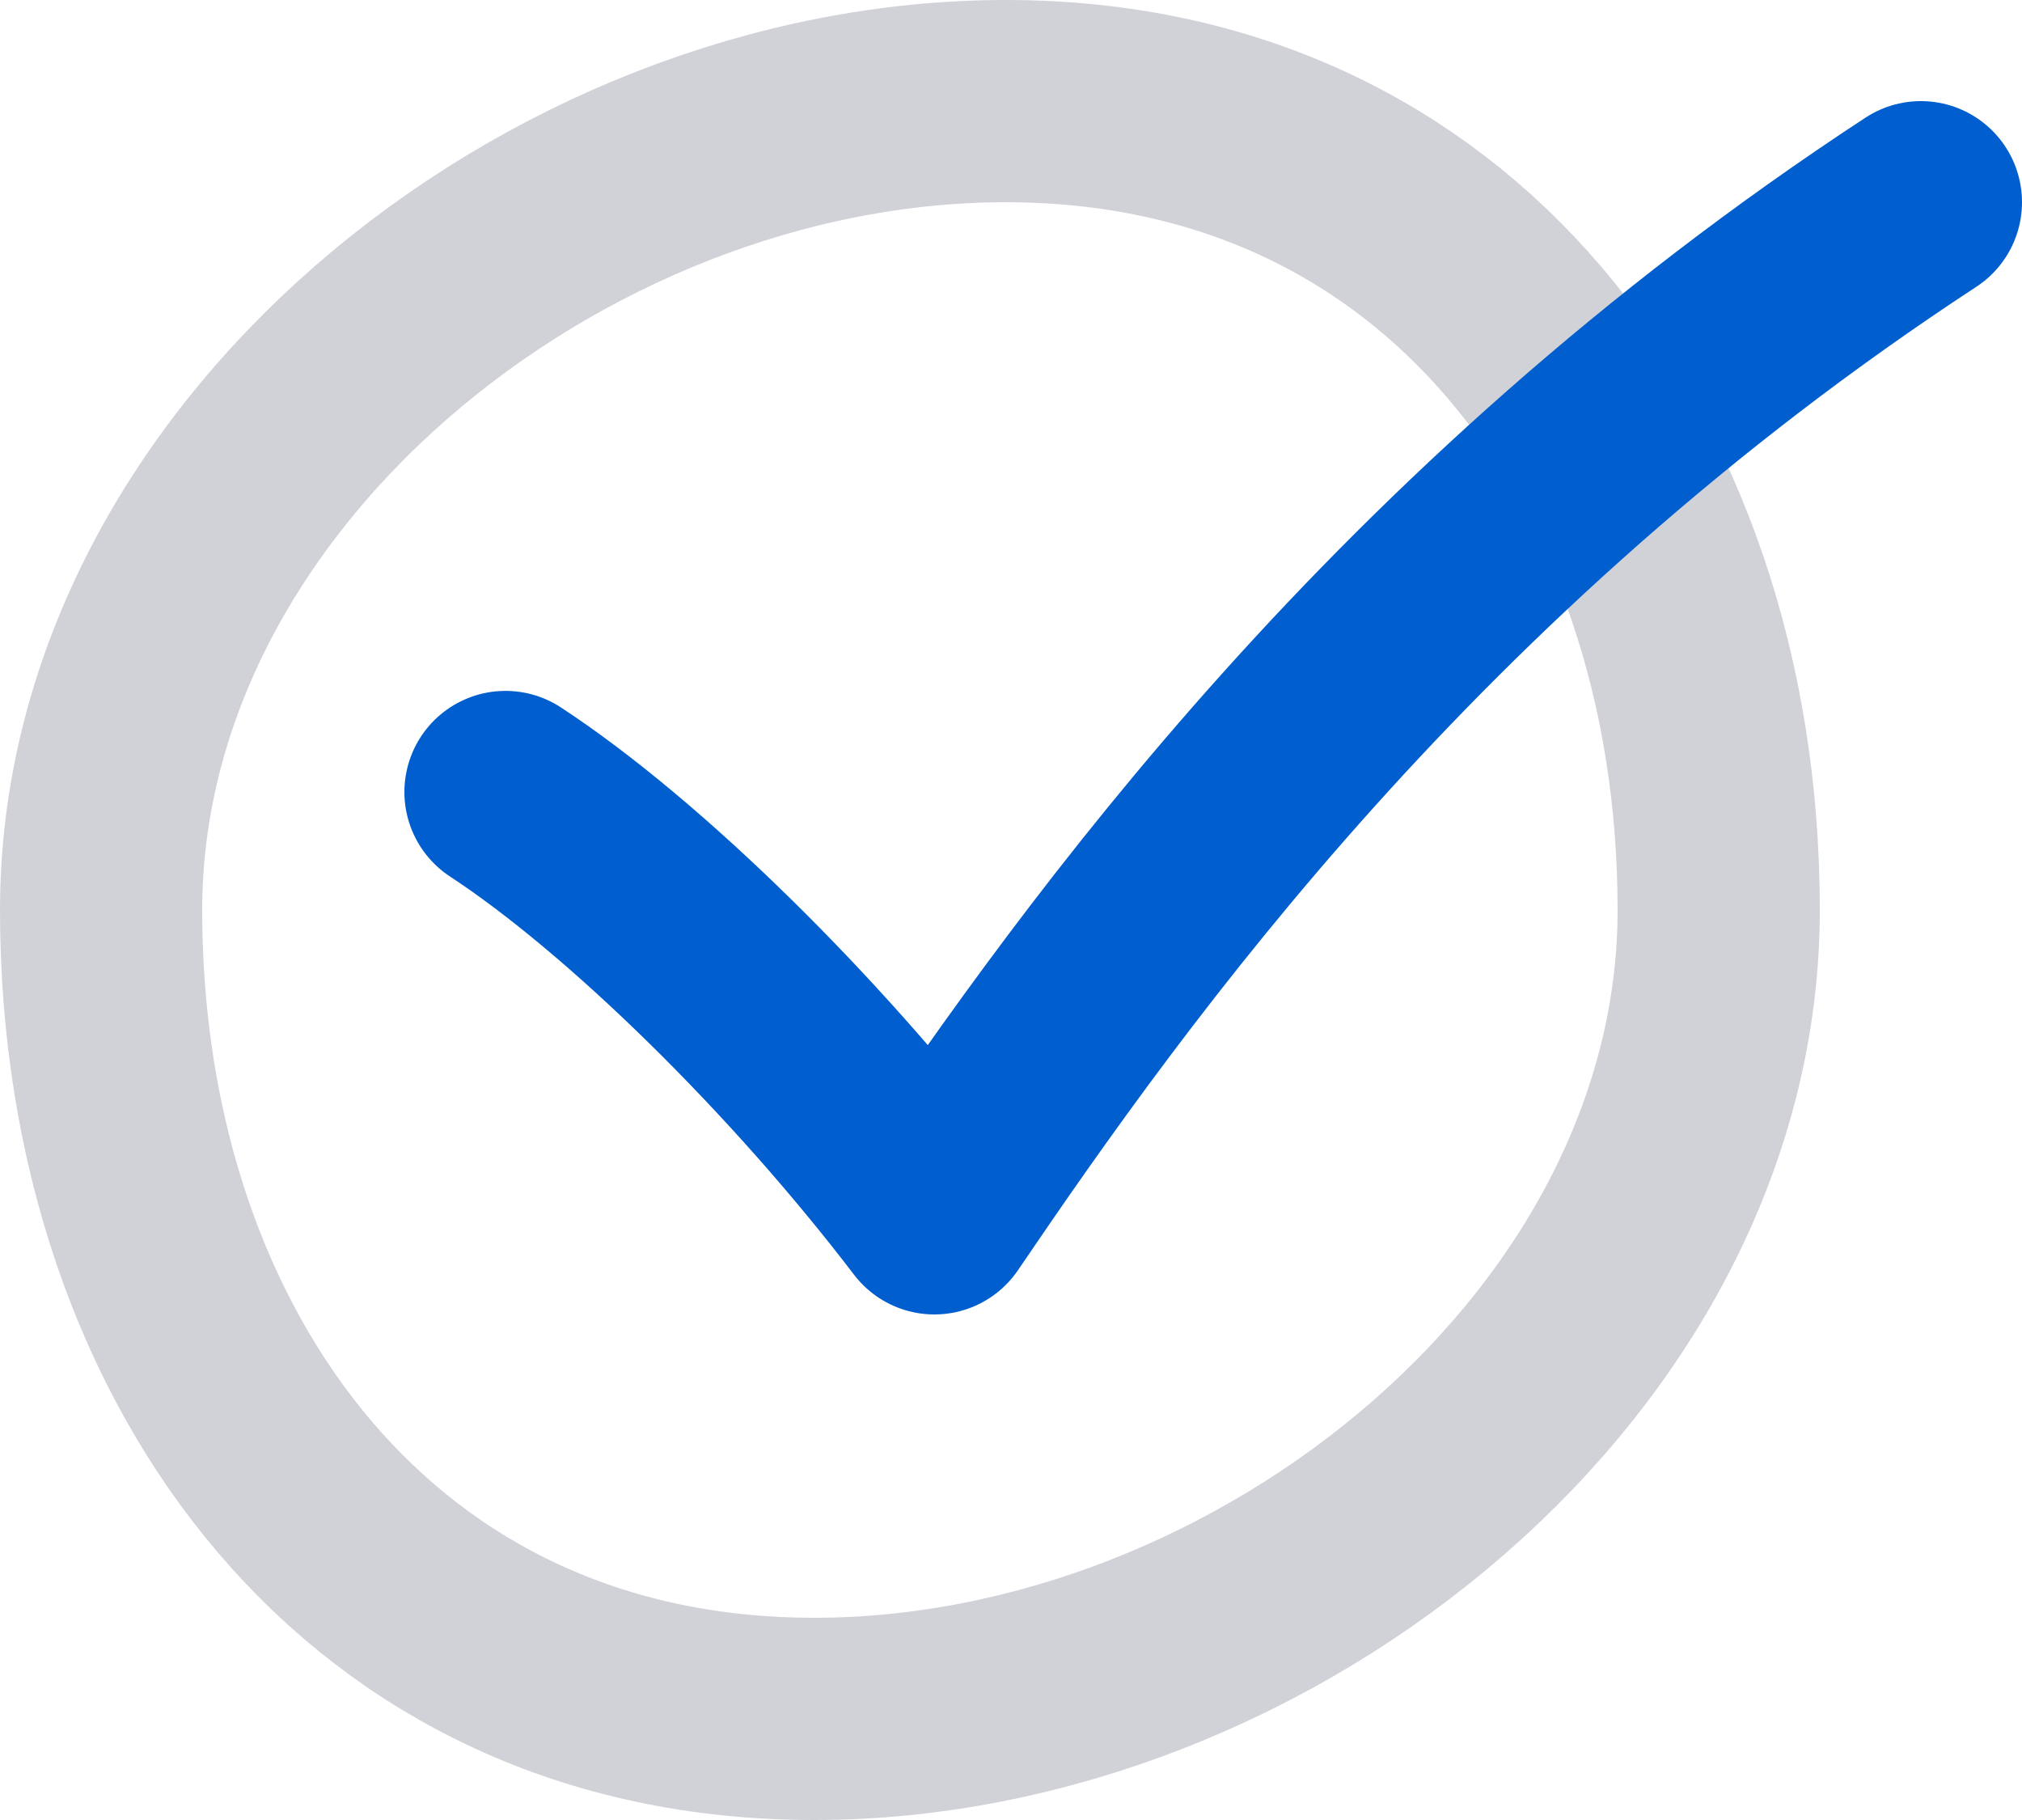
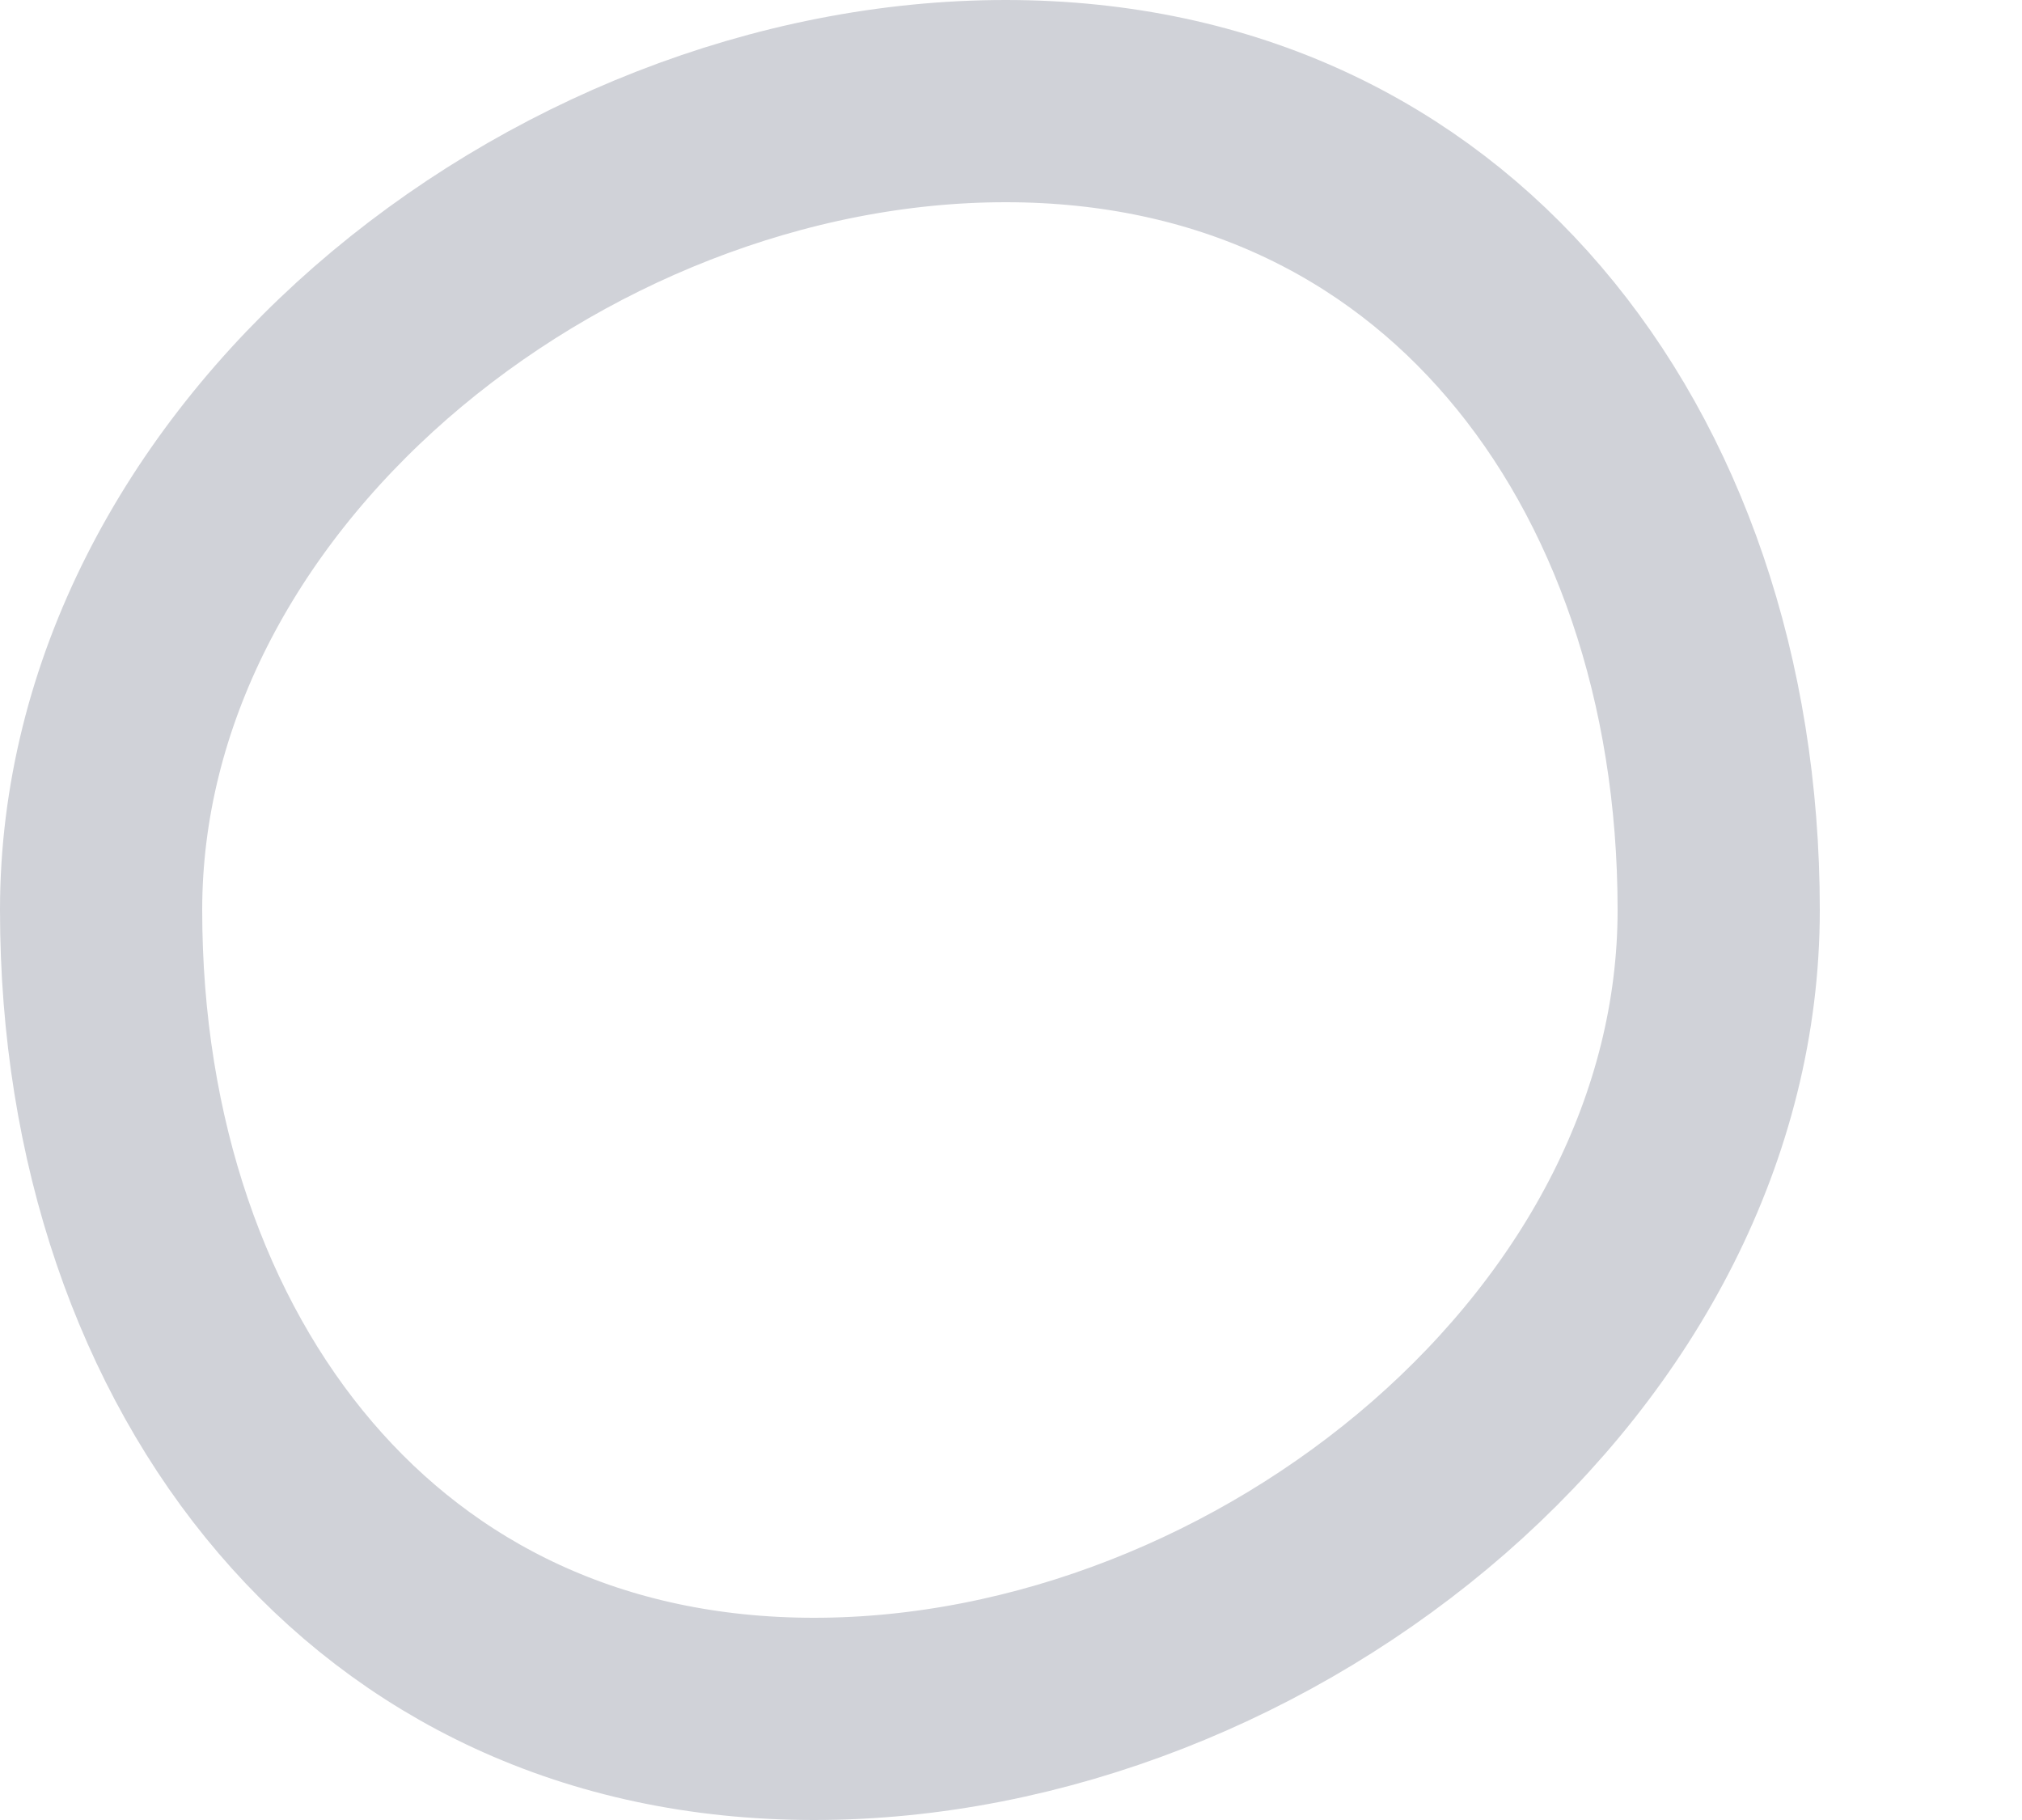
<svg xmlns="http://www.w3.org/2000/svg" width="20" height="18" viewBox="0 0 20 18" fill="none">
  <path d="M17 9C17 11.139 15.928 13.13 14.233 14.611C12.534 16.093 10.277 17 8.053 17C5.86 17 4.125 16.121 2.923 14.714C1.708 13.293 1 11.284 1 9C1 6.861 2.072 4.87 3.767 3.389C5.466 1.907 7.723 1 9.947 1C12.14 1 13.876 1.879 15.077 3.286C16.292 4.707 17 6.716 17 9Z" stroke="#D0D2D8" stroke-width="2" />
-   <path d="M5 7.833C6.273 8.667 7.97 10.333 9.242 12C10.939 9.5 13.909 5.333 19 2" stroke="#005ECE" stroke-width="2" stroke-linecap="round" stroke-linejoin="round" />
</svg>